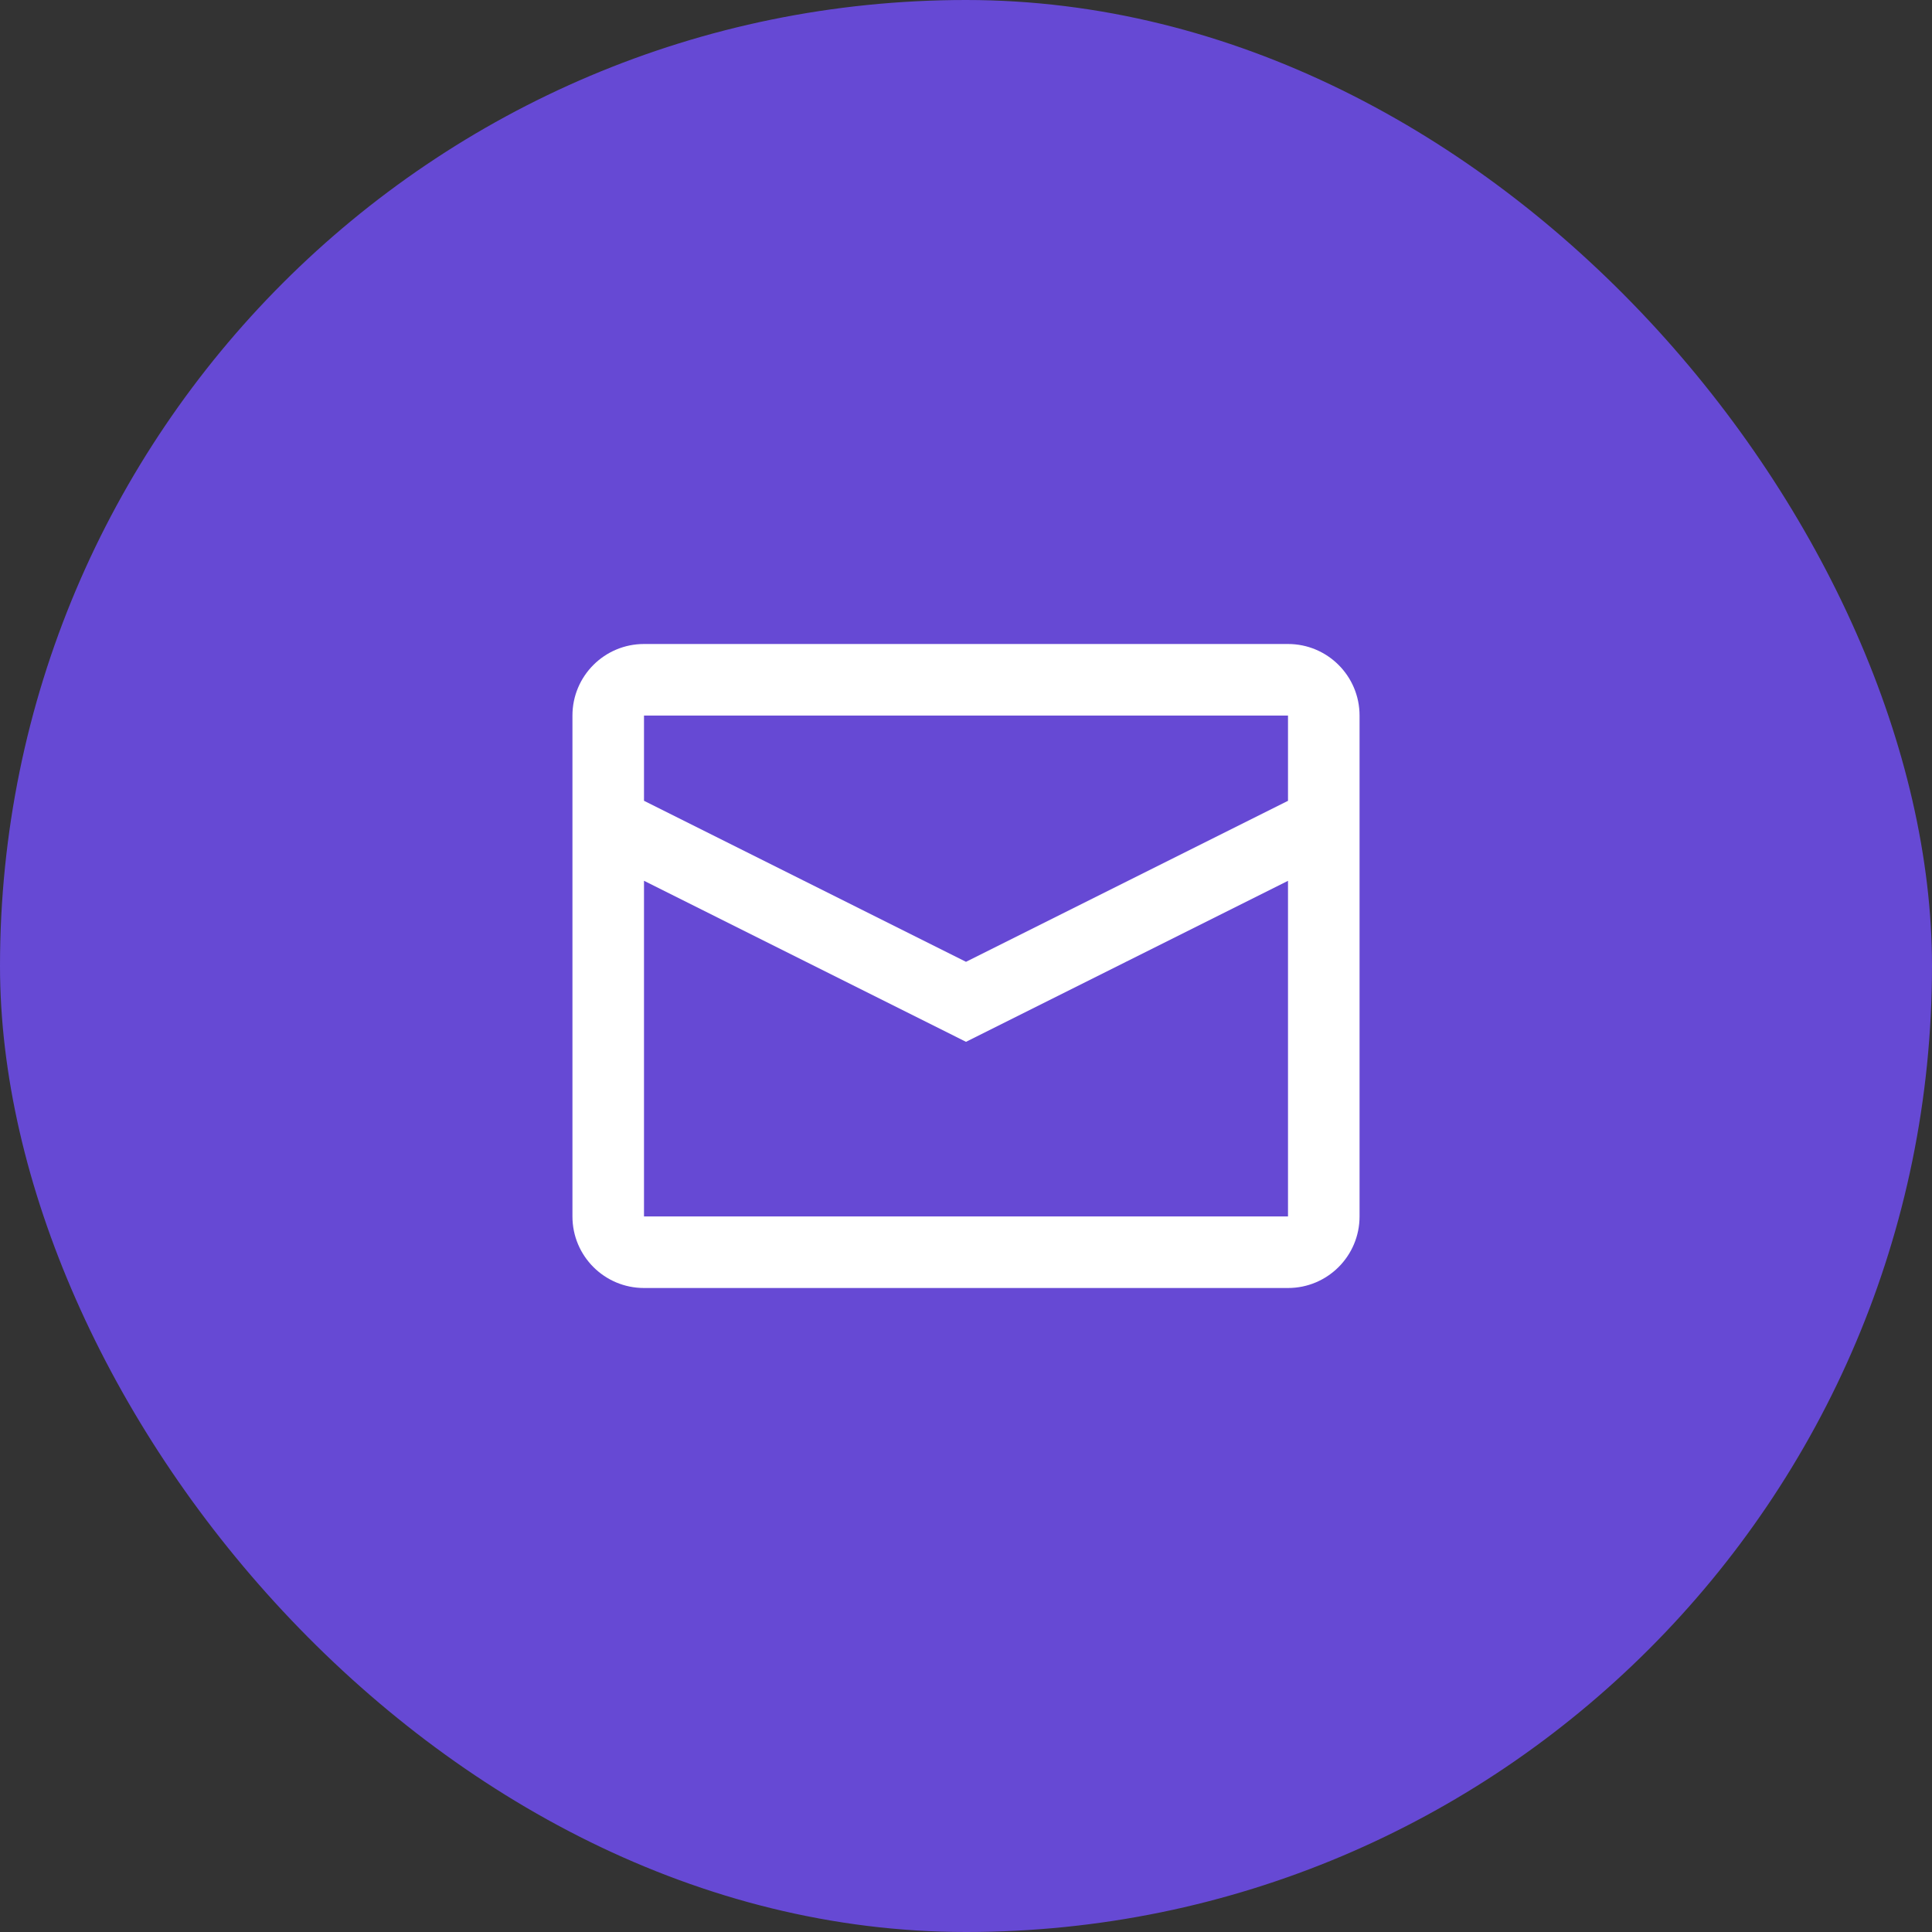
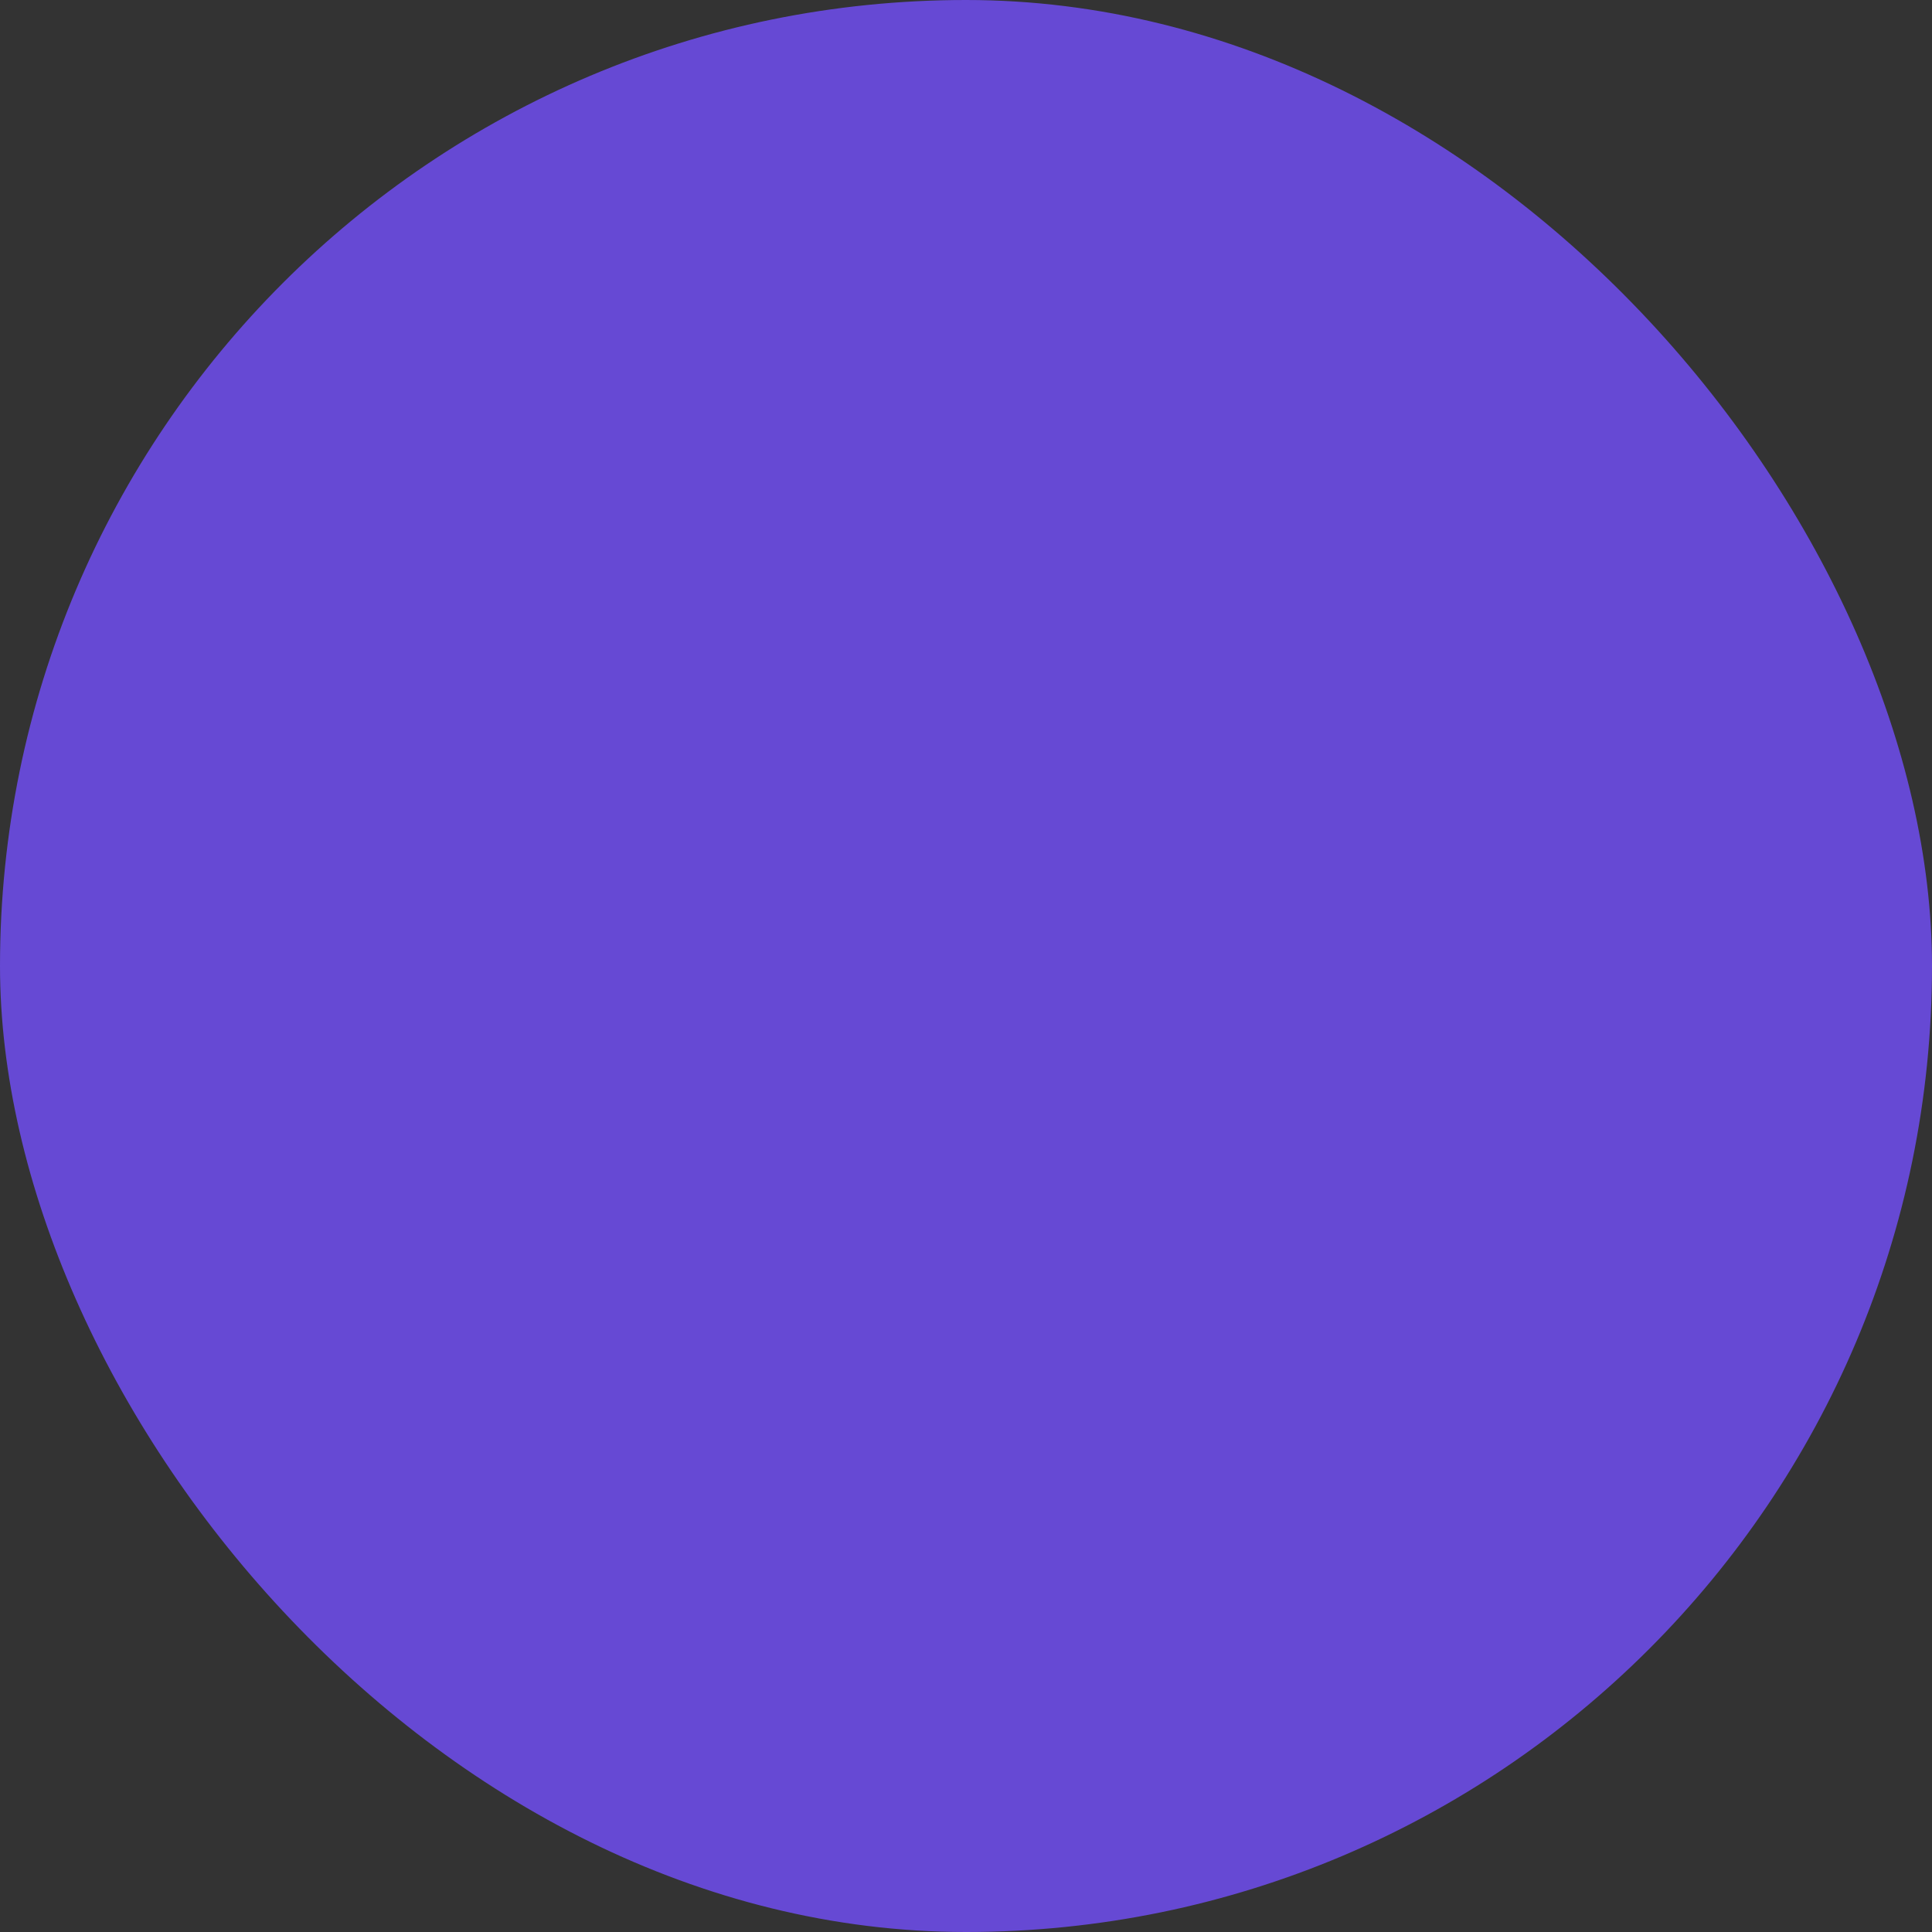
<svg xmlns="http://www.w3.org/2000/svg" width="54" height="54" viewBox="0 0 54 54" fill="none">
  <rect x="0" y="0" width="54" height="54" fill="#333333" stroke="none" />
  <rect width="54" height="54" rx="27" fill="#6649D4" />
-   <path fill-rule="evenodd" clip-rule="evenodd" d="M18 18H36C37.105 18 38 18.895 38 20V34C38 35.105 37.105 36 36 36H18C16.895 36 16 35.105 16 34V20C16 18.895 16.895 18 18 18ZM18 24.618V34H36V24.619L27 29.119L18 24.618ZM18 22.382L27 26.883L36 22.383V20H18V22.382Z" fill="white" />
</svg>